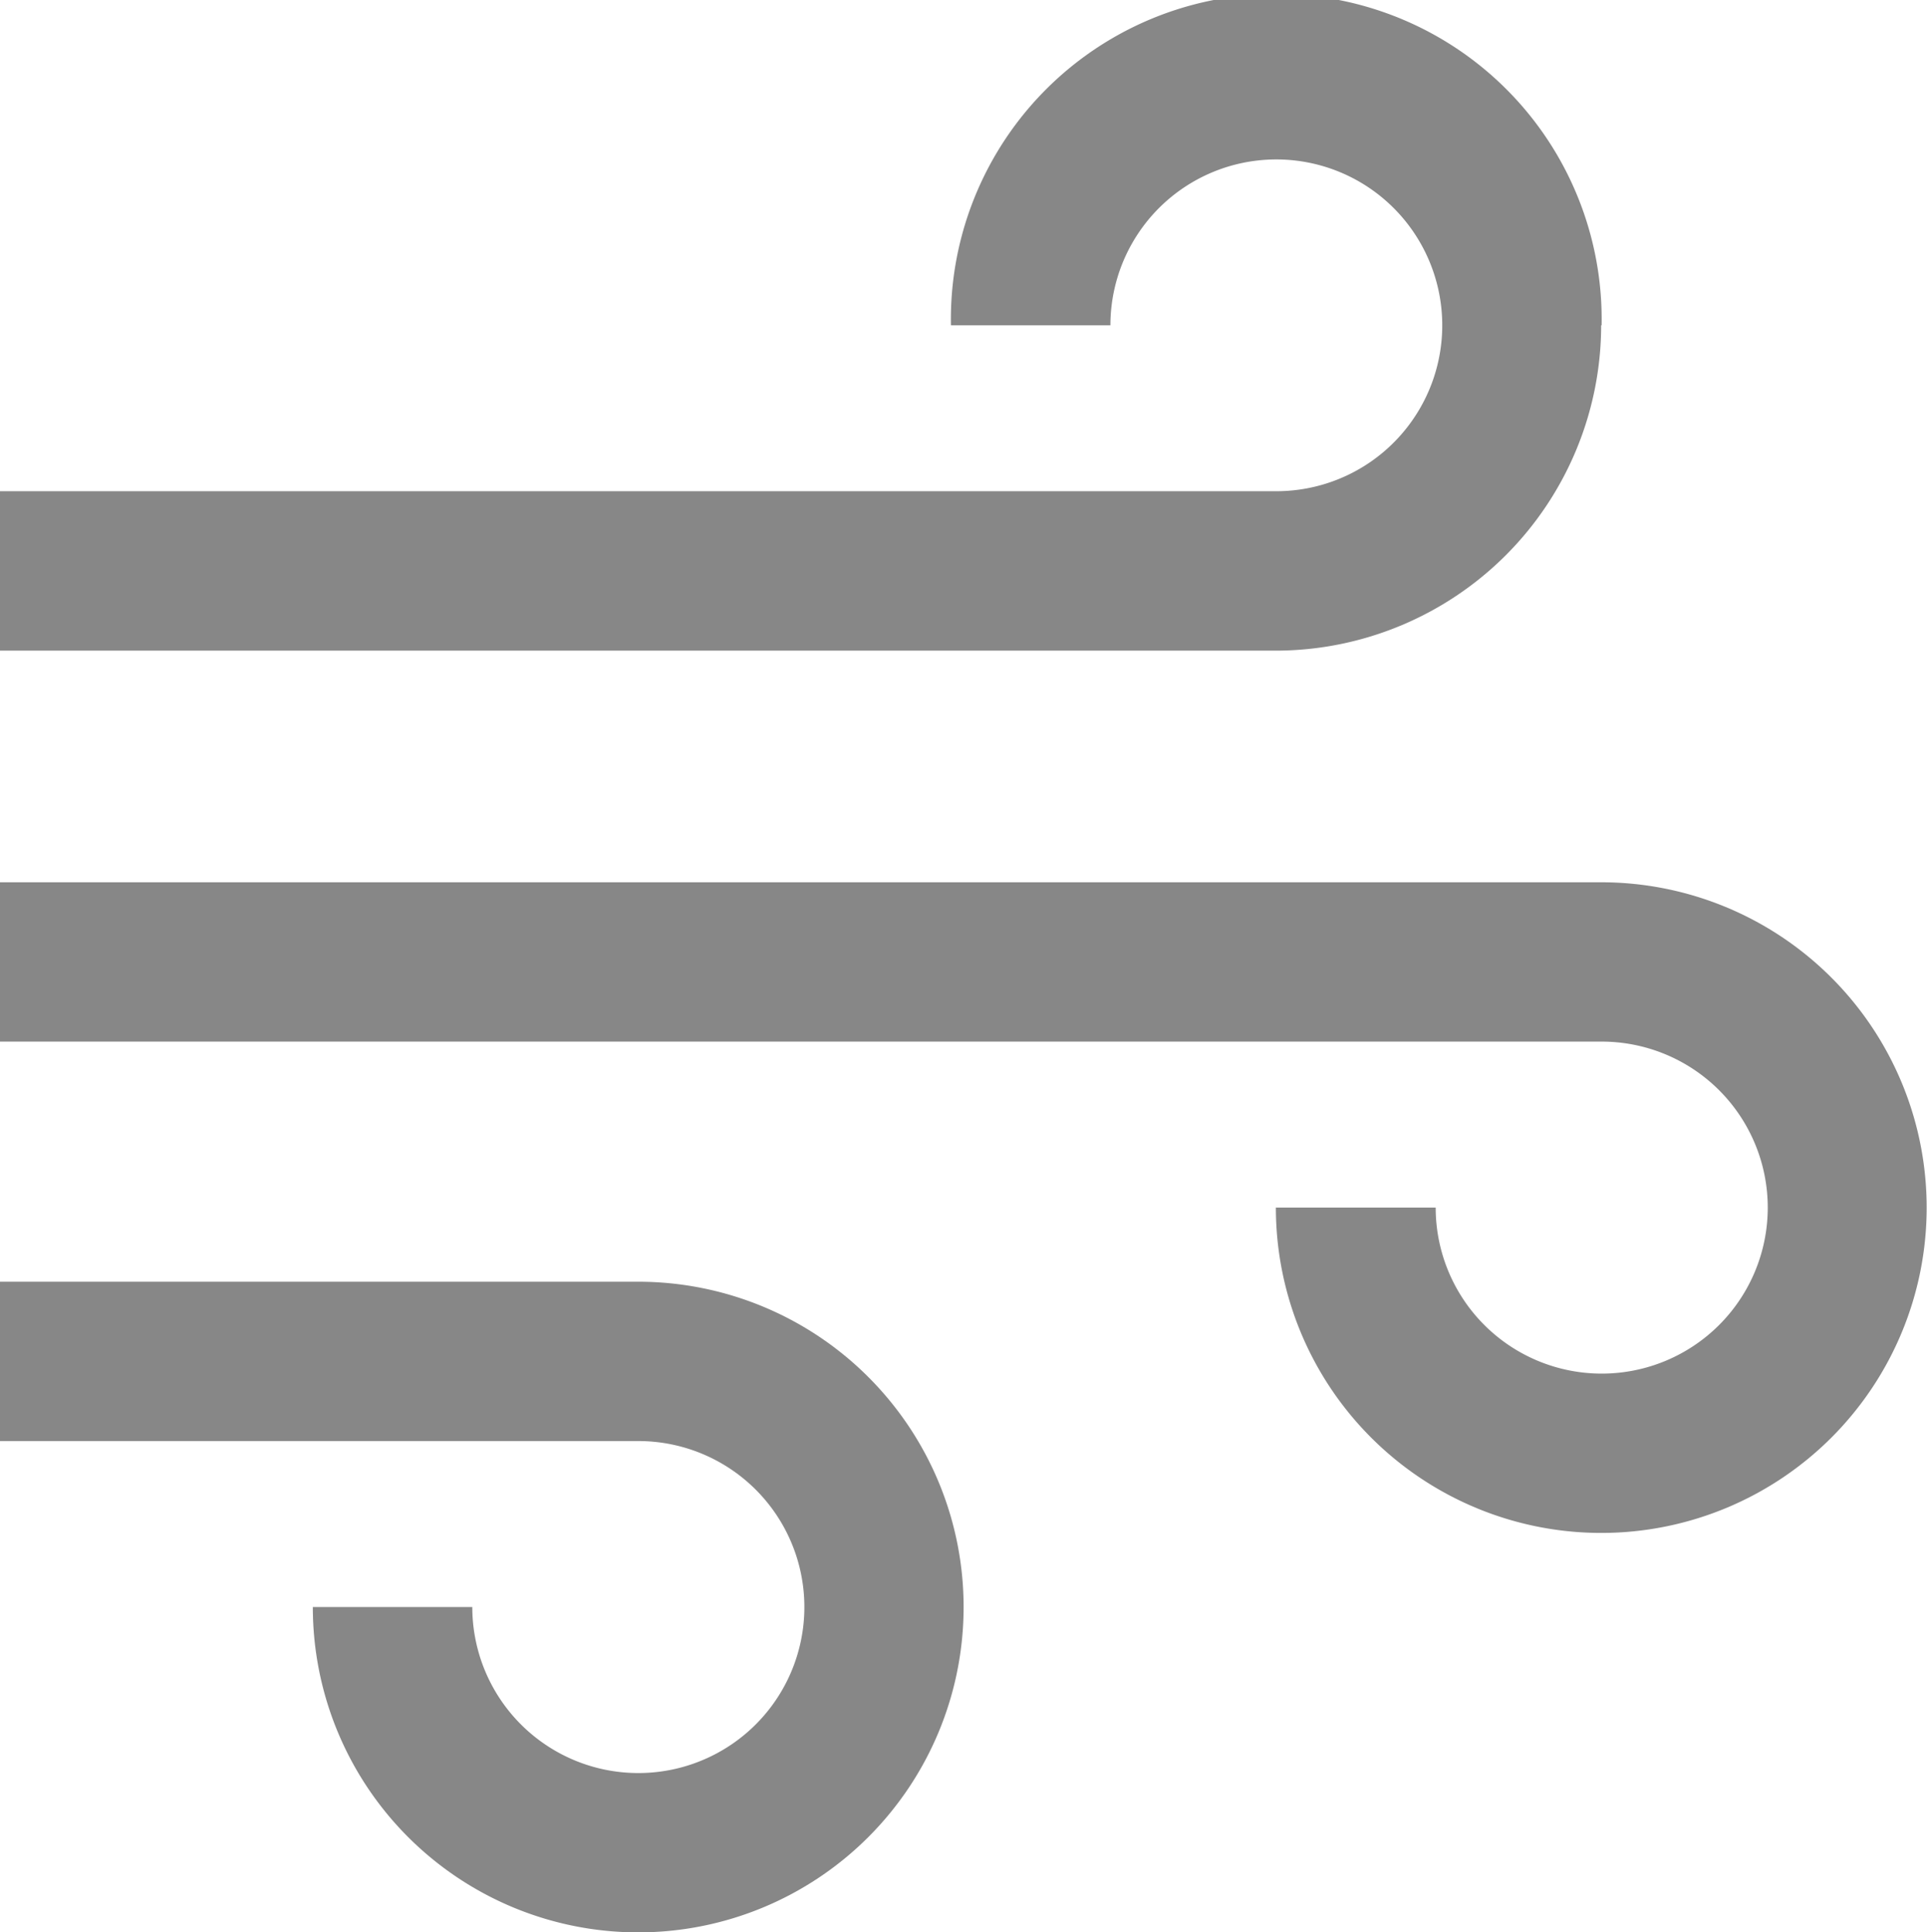
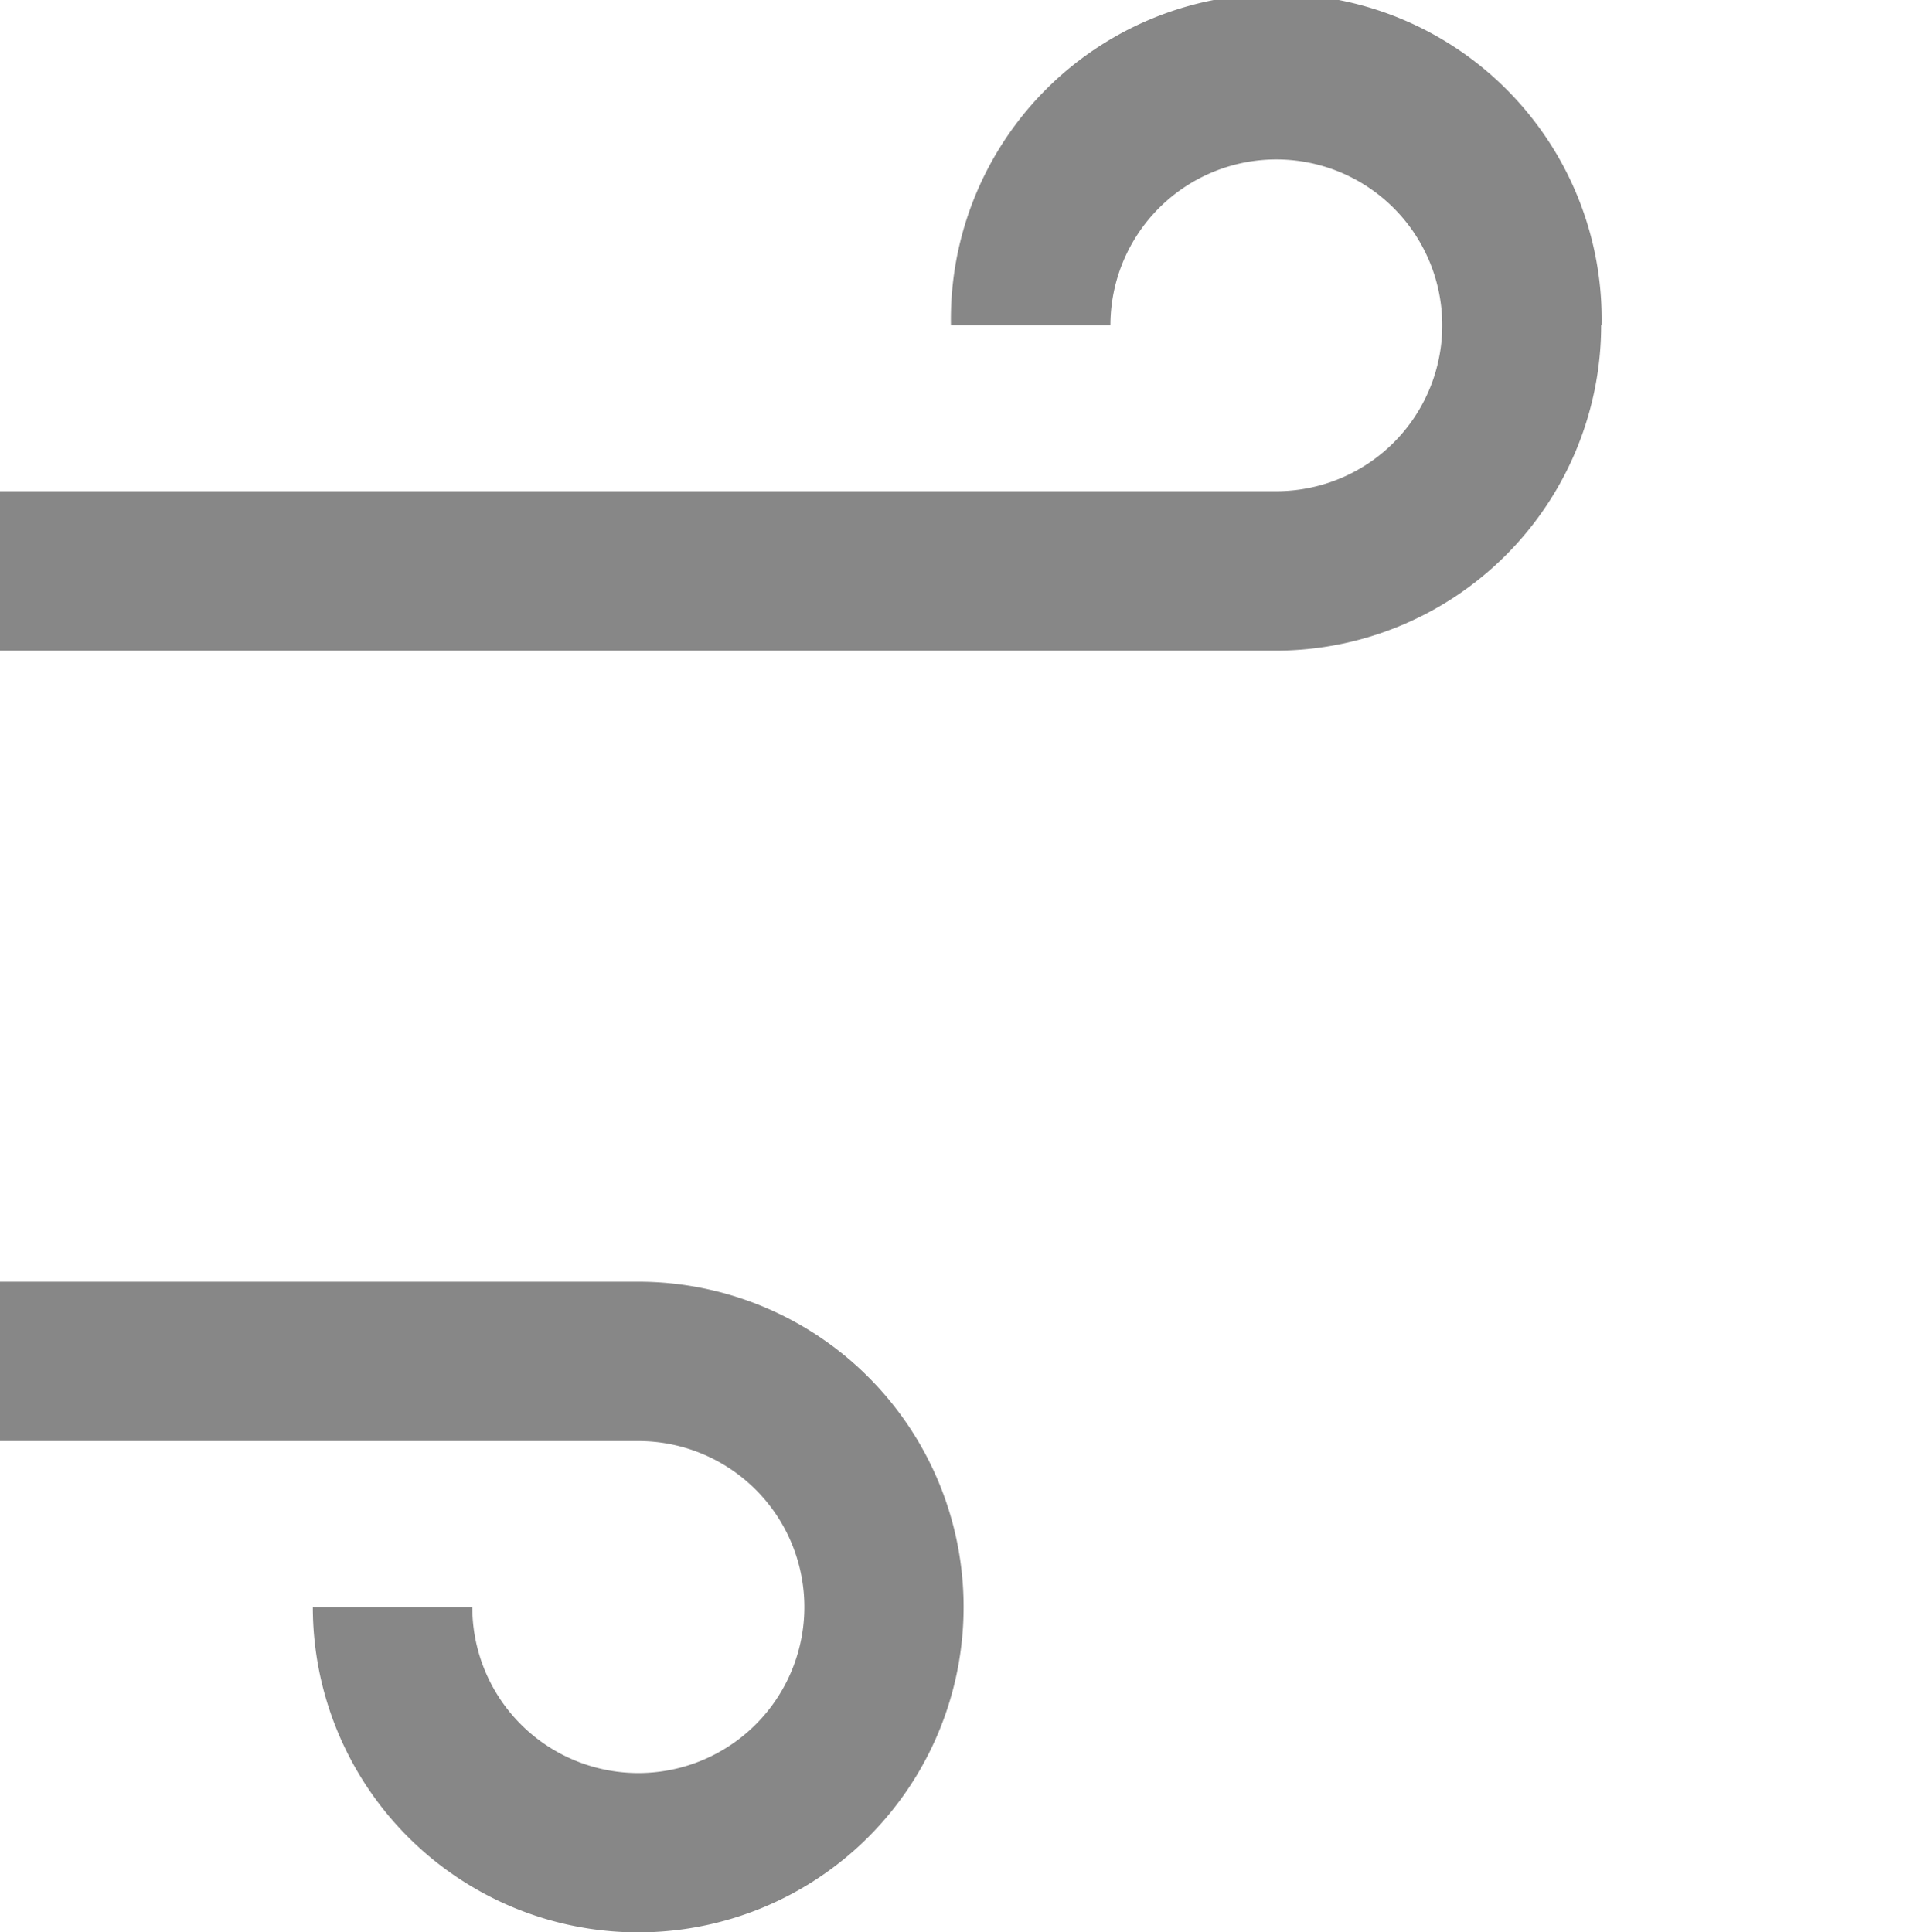
<svg xmlns="http://www.w3.org/2000/svg" id="Laag_1" data-name="Laag 1" viewBox="0 0 170.26 170.76">
  <defs>
    <style>.cls-1{fill:#878787;}</style>
  </defs>
  <path class="cls-1" d="M366.78,285.48a28.75,28.75,0,1,0-57.49,0h14.09A14.66,14.66,0,1,1,338,300.14H225.27v14.09H338a28.78,28.78,0,0,0,28.74-28.75" transform="translate(-225.27 -256.73)" />
  <path class="cls-1" d="M281.66,370H225.27v14.08h56.39A14.67,14.67,0,1,1,267,398.75H252.91A28.75,28.75,0,1,0,281.66,370" transform="translate(-225.27 -256.73)" />
-   <path class="cls-1" d="M366.79,334.7H225.27v14.08H366.79a14.67,14.67,0,1,1-14.67,14.67H338a28.75,28.75,0,1,0,28.75-28.75" transform="translate(-225.27 -256.73)" />
</svg>